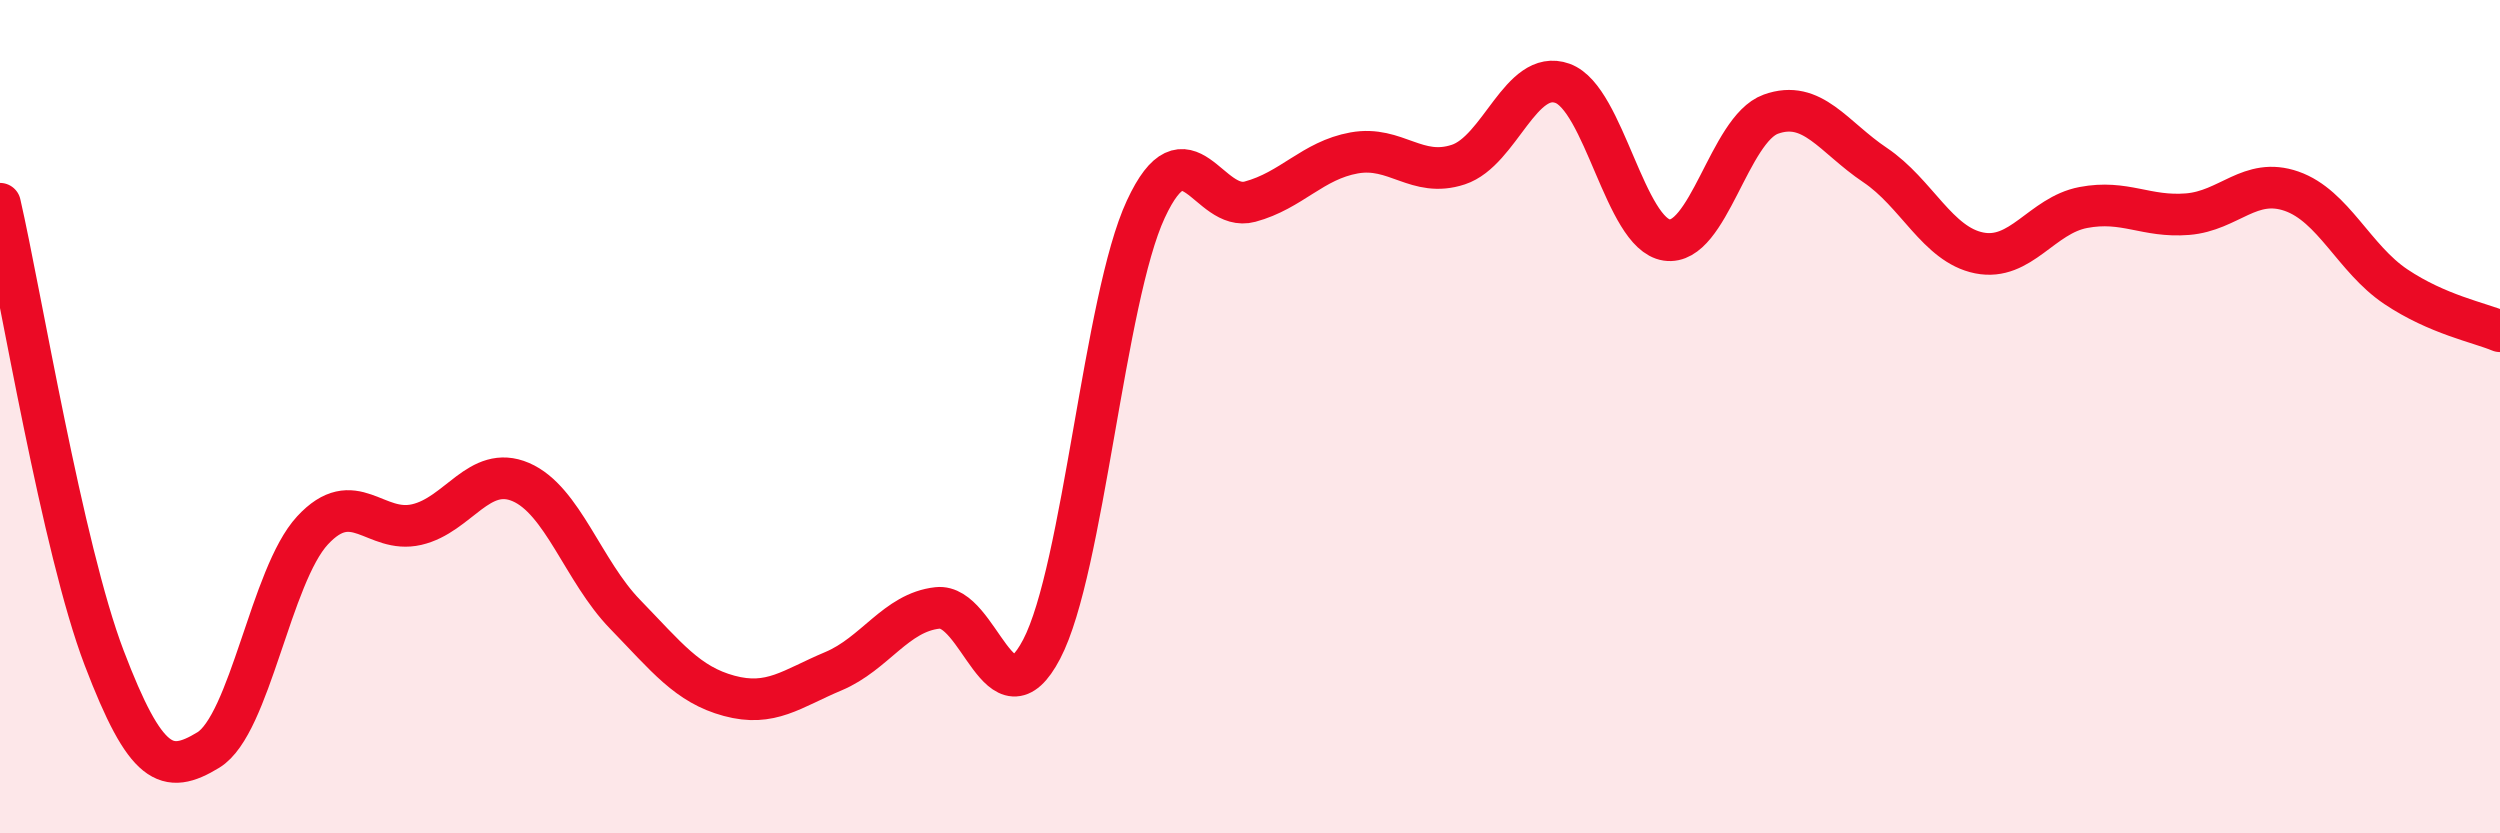
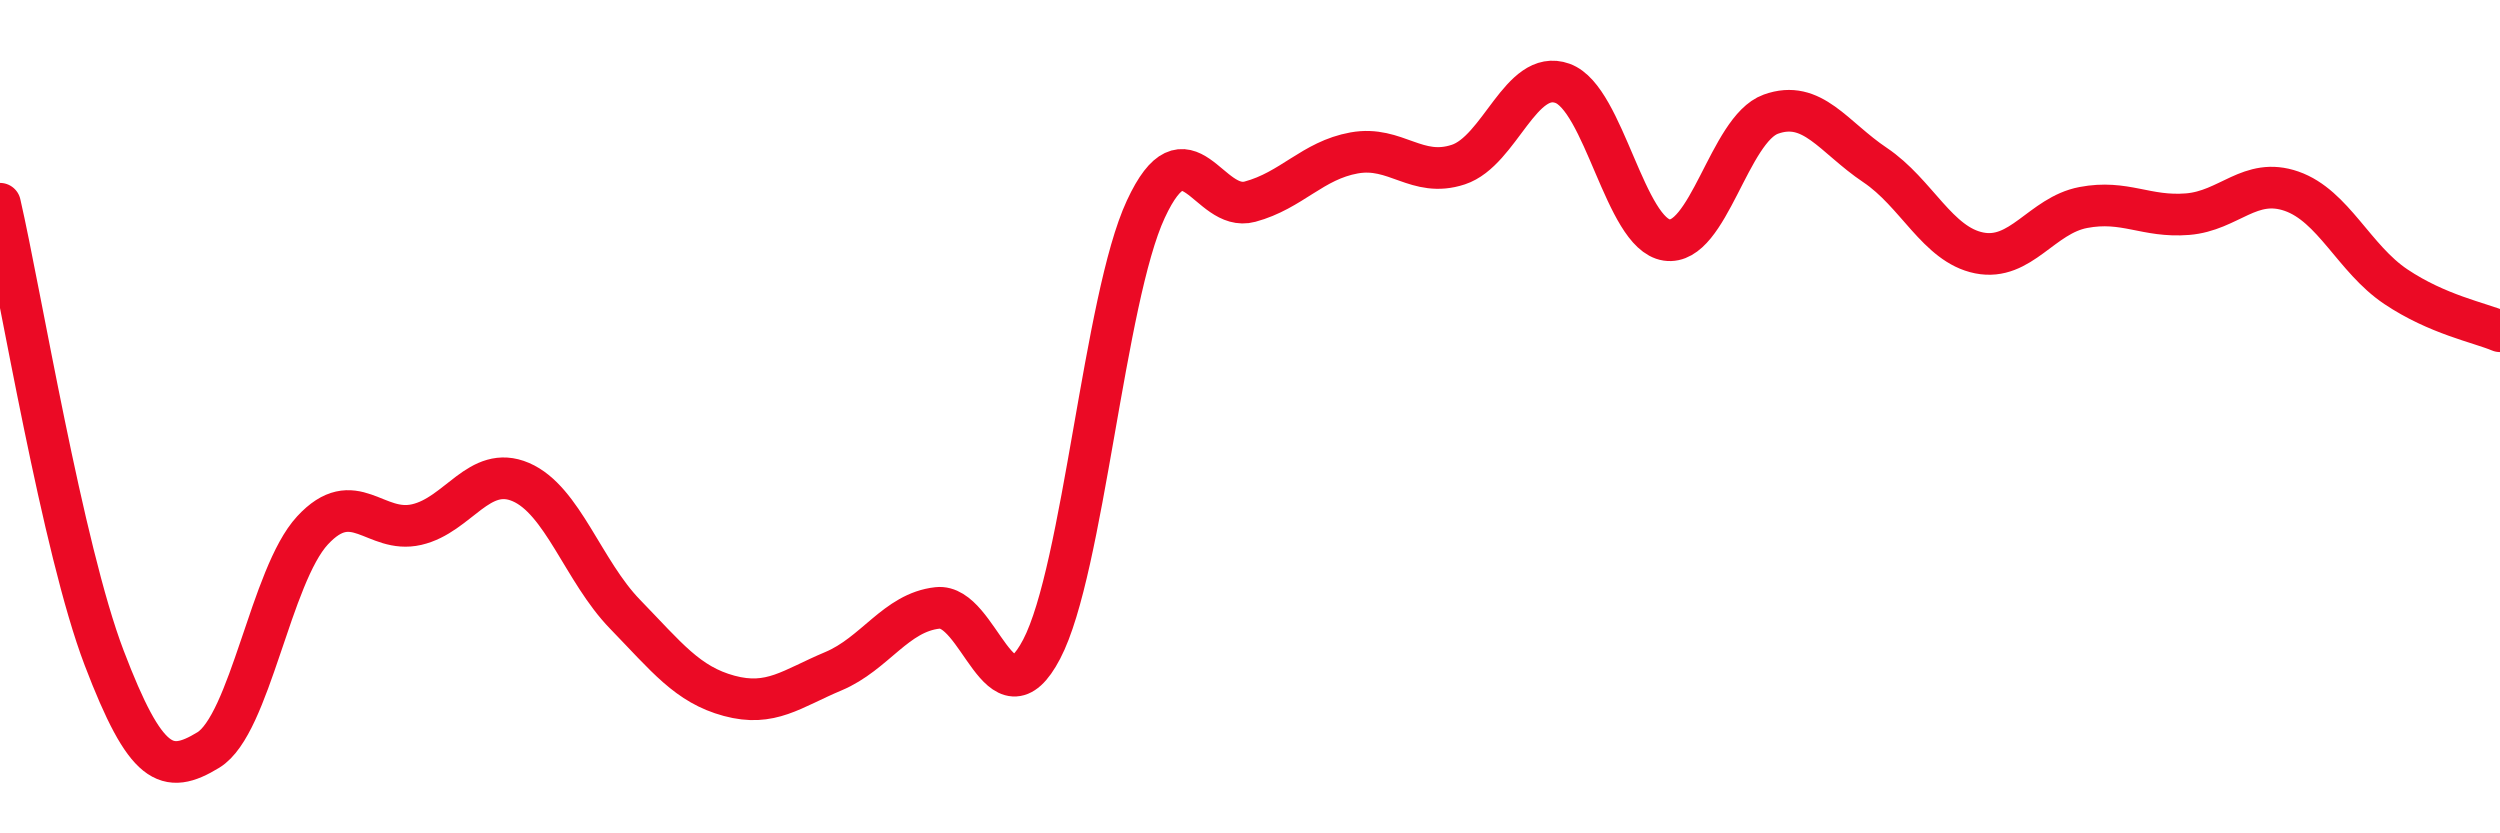
<svg xmlns="http://www.w3.org/2000/svg" width="60" height="20" viewBox="0 0 60 20">
-   <path d="M 0,4.89 C 0.5,7.07 1.5,13.17 2.5,15.79 C 3.5,18.41 4,18.61 5,18 C 6,17.39 6.5,13.81 7.5,12.73 C 8.5,11.65 9,12.82 10,12.59 C 11,12.36 11.5,11.14 12.5,11.57 C 13.5,12 14,13.71 15,14.74 C 16,15.77 16.5,16.43 17.5,16.7 C 18.5,16.97 19,16.53 20,16.11 C 21,15.69 21.5,14.7 22.5,14.59 C 23.5,14.48 24,17.49 25,15.58 C 26,13.67 26.5,7.17 27.5,5.02 C 28.5,2.87 29,5.11 30,4.84 C 31,4.57 31.5,3.85 32.5,3.67 C 33.5,3.49 34,4.28 35,3.95 C 36,3.62 36.5,1.64 37.5,2 C 38.5,2.36 39,5.61 40,5.76 C 41,5.91 41.5,3.1 42.5,2.74 C 43.5,2.38 44,3.29 45,3.96 C 46,4.63 46.5,5.87 47.5,6.07 C 48.5,6.27 49,5.17 50,4.98 C 51,4.79 51.5,5.22 52.5,5.14 C 53.5,5.06 54,4.24 55,4.59 C 56,4.94 56.5,6.21 57.5,6.88 C 58.5,7.55 59.5,7.74 60,7.95L60 20L0 20Z" fill="#EB0A25" opacity="0.1" stroke-linecap="round" stroke-linejoin="round" />
  <path d="M 0,4.89 C 0.5,7.07 1.5,13.17 2.5,15.79 C 3.5,18.41 4,18.61 5,18 C 6,17.39 6.5,13.81 7.5,12.73 C 8.5,11.65 9,12.82 10,12.59 C 11,12.36 11.5,11.14 12.5,11.57 C 13.5,12 14,13.71 15,14.74 C 16,15.77 16.5,16.43 17.5,16.7 C 18.5,16.97 19,16.53 20,16.11 C 21,15.69 21.5,14.7 22.5,14.59 C 23.5,14.48 24,17.49 25,15.58 C 26,13.67 26.5,7.17 27.5,5.02 C 28.5,2.87 29,5.11 30,4.84 C 31,4.57 31.5,3.85 32.5,3.67 C 33.5,3.49 34,4.28 35,3.95 C 36,3.62 36.5,1.64 37.5,2 C 38.5,2.36 39,5.61 40,5.76 C 41,5.91 41.5,3.1 42.5,2.74 C 43.5,2.38 44,3.29 45,3.96 C 46,4.63 46.5,5.87 47.5,6.07 C 48.5,6.27 49,5.17 50,4.98 C 51,4.79 51.5,5.22 52.5,5.14 C 53.5,5.06 54,4.24 55,4.59 C 56,4.94 56.5,6.21 57.5,6.88 C 58.5,7.55 59.5,7.74 60,7.95" stroke="#EB0A25" stroke-width="1" fill="none" stroke-linecap="round" stroke-linejoin="round" />
</svg>